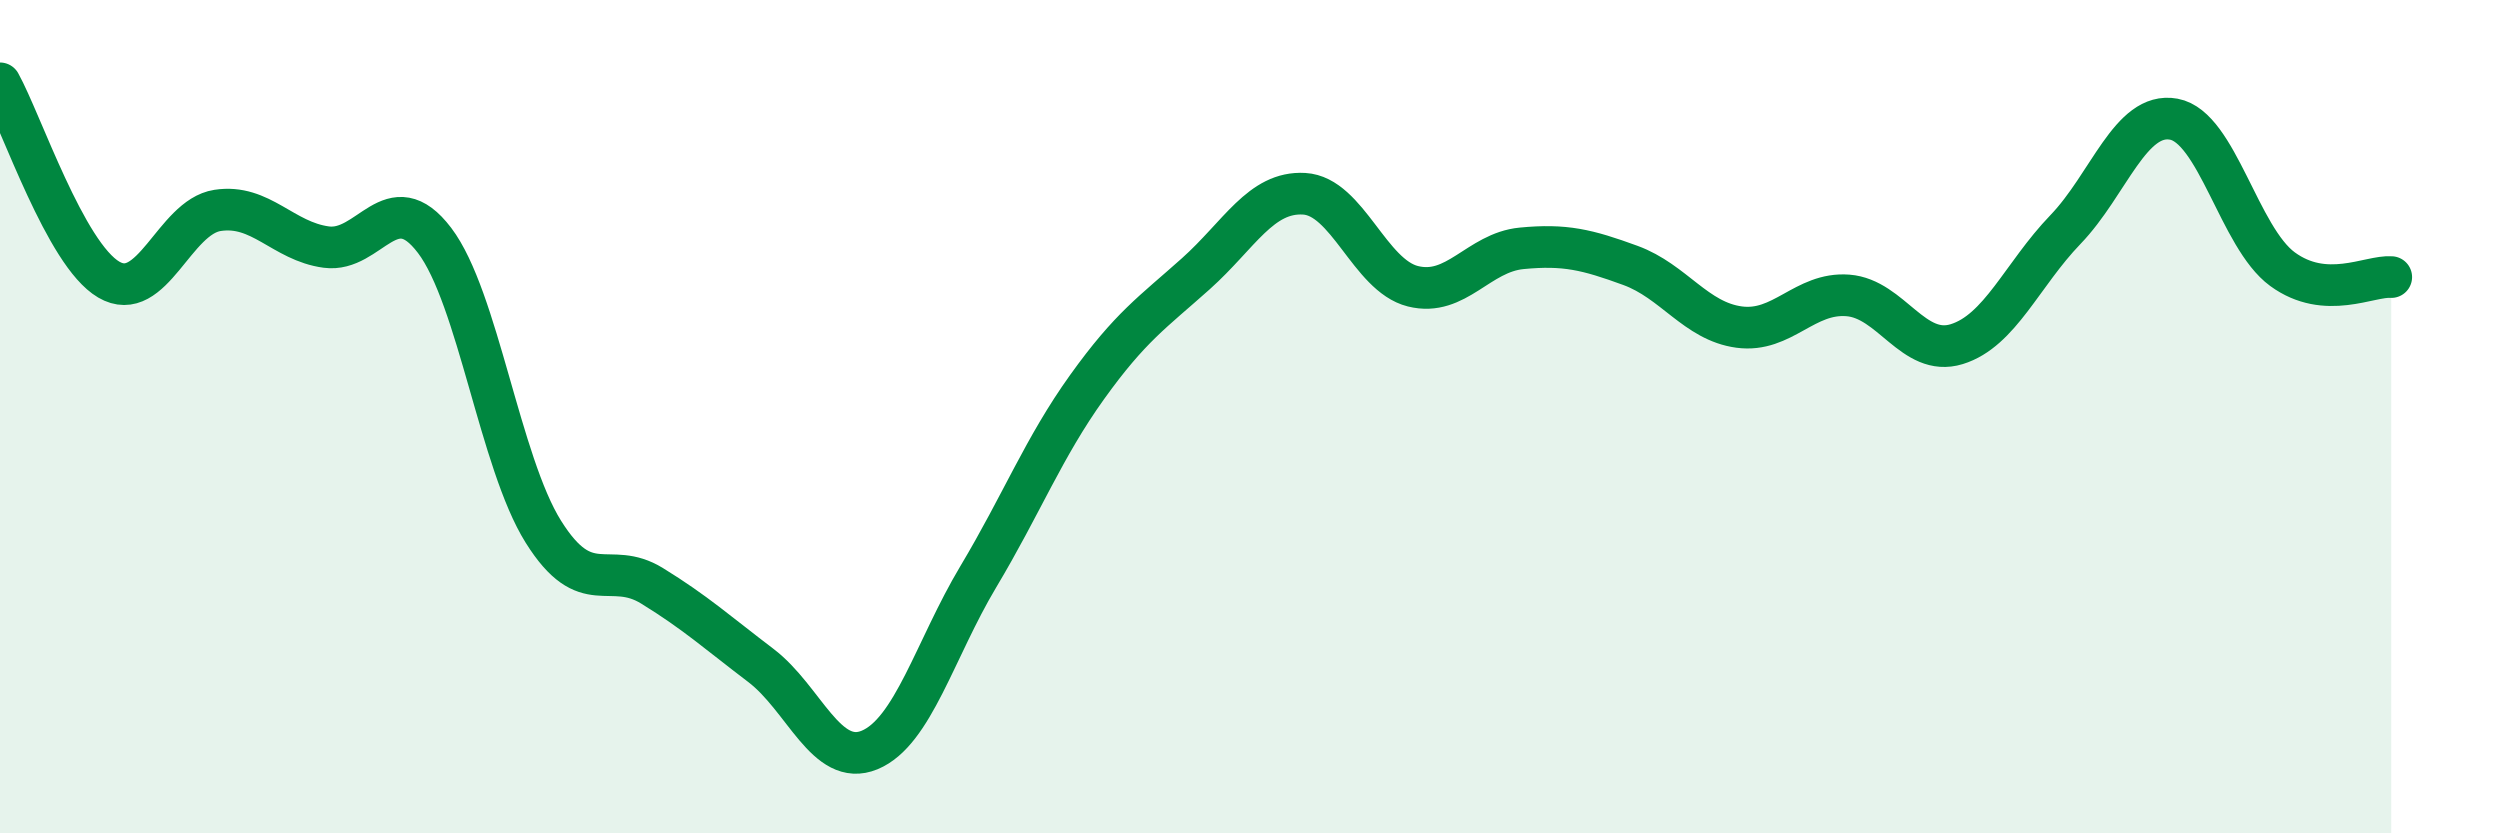
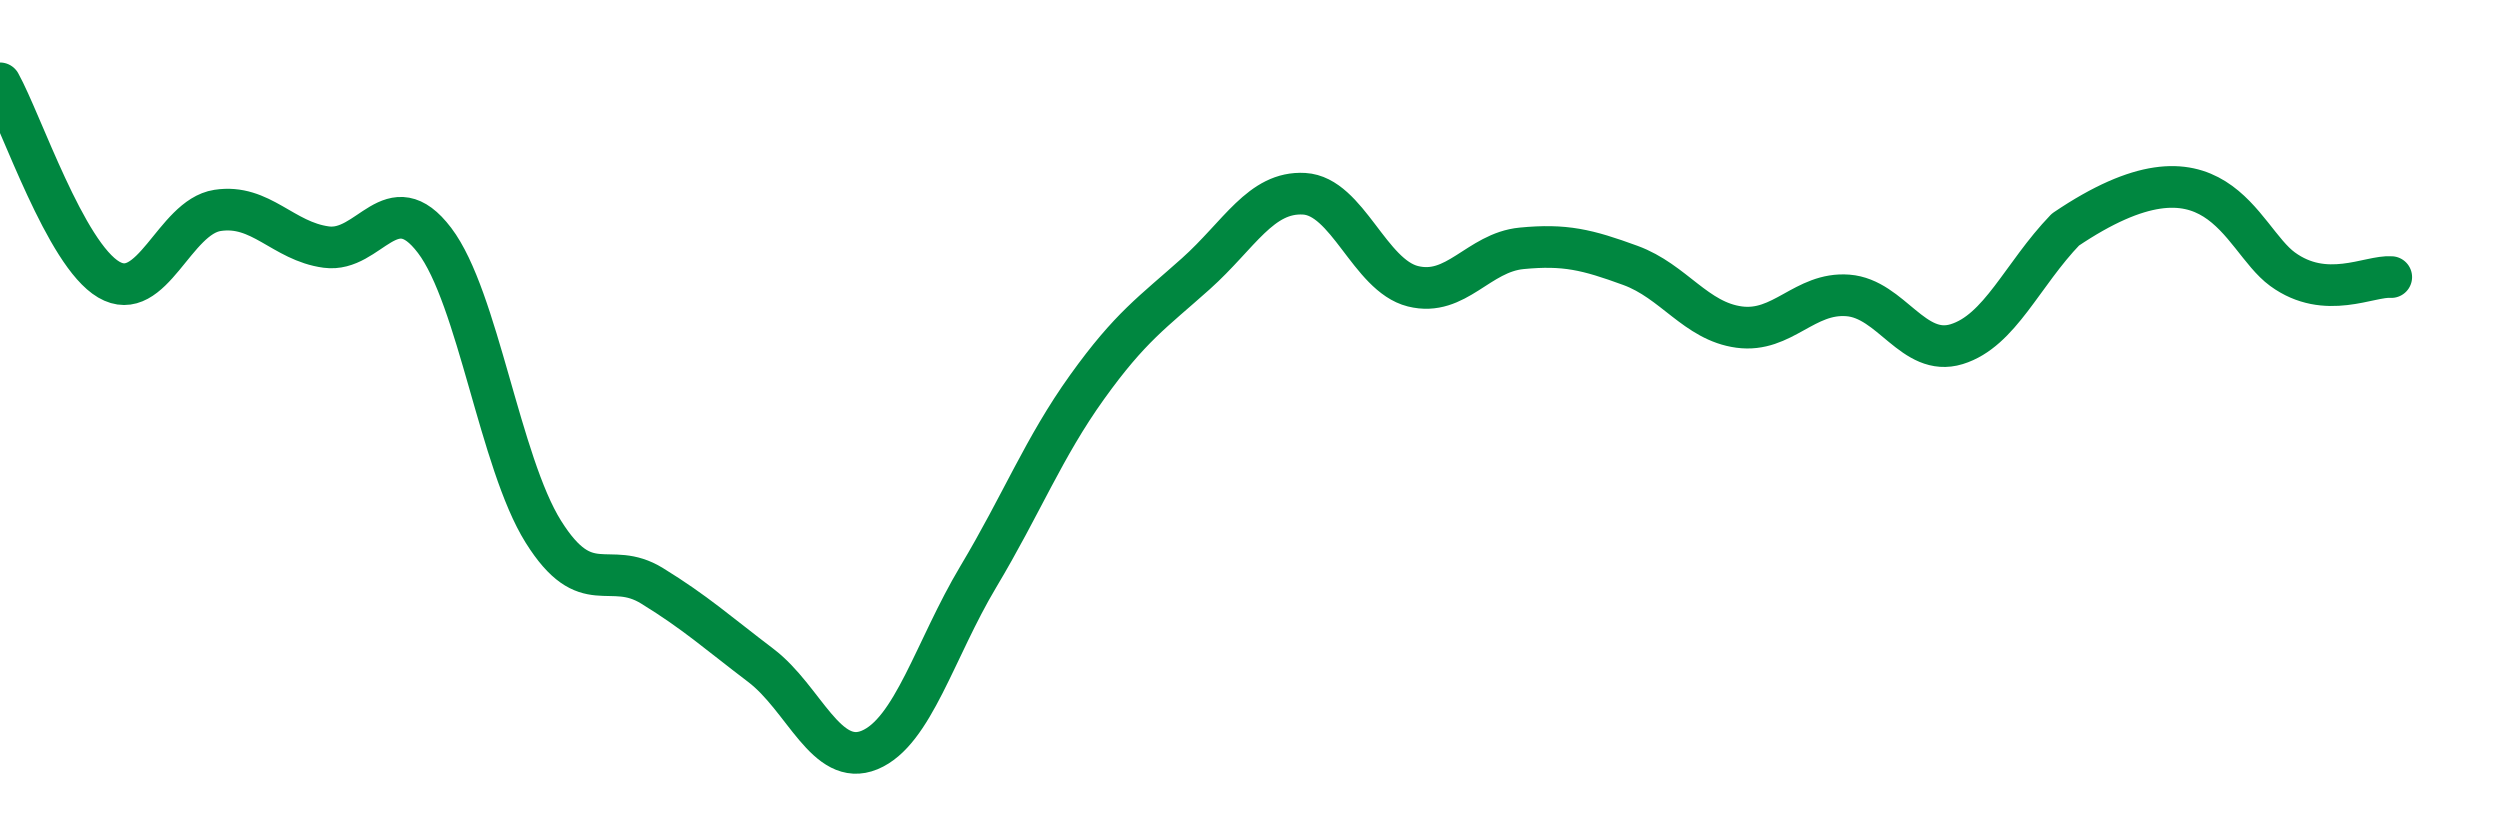
<svg xmlns="http://www.w3.org/2000/svg" width="60" height="20" viewBox="0 0 60 20">
-   <path d="M 0,2 C 0.52,2.94 1.57,6.1 2.61,6.71 C 3.65,7.32 4.18,5.21 5.22,5.05 C 6.26,4.89 6.79,5.79 7.83,5.93 C 8.87,6.07 9.39,4.4 10.43,5.77 C 11.47,7.14 12,11.1 13.04,12.76 C 14.08,14.42 14.61,13.42 15.65,14.06 C 16.69,14.7 17.22,15.18 18.26,15.97 C 19.3,16.76 19.83,18.43 20.87,18 C 21.91,17.57 22.44,15.58 23.48,13.84 C 24.52,12.1 25.05,10.74 26.09,9.29 C 27.13,7.84 27.66,7.5 28.7,6.57 C 29.74,5.64 30.26,4.59 31.3,4.65 C 32.34,4.71 32.87,6.61 33.91,6.87 C 34.95,7.13 35.48,6.06 36.52,5.96 C 37.56,5.86 38.09,5.99 39.13,6.37 C 40.17,6.75 40.7,7.71 41.74,7.85 C 42.78,7.99 43.31,7.01 44.35,7.09 C 45.39,7.17 45.92,8.58 46.96,8.26 C 48,7.94 48.53,6.59 49.57,5.51 C 50.61,4.43 51.13,2.67 52.17,2.86 C 53.21,3.05 53.74,5.7 54.78,6.46 C 55.82,7.22 56.87,6.61 57.39,6.65L57.39 20L0 20Z" fill="#008740" opacity="0.1" stroke-linecap="round" stroke-linejoin="round" />
-   <path d="M 0,2 C 0.52,2.94 1.57,6.1 2.61,6.71 C 3.65,7.32 4.18,5.21 5.22,5.05 C 6.26,4.89 6.79,5.79 7.83,5.93 C 8.87,6.07 9.39,4.4 10.43,5.77 C 11.47,7.14 12,11.1 13.04,12.76 C 14.08,14.42 14.61,13.42 15.65,14.06 C 16.69,14.7 17.22,15.18 18.26,15.97 C 19.3,16.76 19.83,18.43 20.87,18 C 21.91,17.57 22.44,15.58 23.48,13.84 C 24.52,12.1 25.05,10.74 26.09,9.29 C 27.13,7.84 27.66,7.5 28.7,6.57 C 29.74,5.64 30.26,4.59 31.3,4.65 C 32.34,4.71 32.87,6.61 33.91,6.87 C 34.95,7.13 35.48,6.06 36.52,5.96 C 37.56,5.86 38.09,5.99 39.13,6.37 C 40.17,6.75 40.7,7.71 41.74,7.85 C 42.78,7.99 43.31,7.01 44.35,7.09 C 45.39,7.17 45.92,8.58 46.96,8.26 C 48,7.94 48.53,6.59 49.57,5.51 C 50.61,4.43 51.13,2.67 52.17,2.86 C 53.21,3.05 53.74,5.7 54.78,6.46 C 55.82,7.22 56.87,6.61 57.39,6.65" stroke="#008740" stroke-width="1" fill="none" stroke-linecap="round" stroke-linejoin="round" />
+   <path d="M 0,2 C 0.52,2.94 1.57,6.1 2.61,6.71 C 3.65,7.32 4.18,5.21 5.22,5.05 C 6.26,4.89 6.79,5.79 7.83,5.93 C 8.87,6.07 9.39,4.4 10.43,5.77 C 11.47,7.14 12,11.1 13.04,12.76 C 14.08,14.42 14.61,13.42 15.65,14.06 C 16.69,14.7 17.22,15.18 18.26,15.97 C 19.3,16.76 19.83,18.43 20.87,18 C 21.91,17.57 22.44,15.58 23.48,13.84 C 24.52,12.1 25.05,10.74 26.09,9.29 C 27.13,7.84 27.66,7.5 28.7,6.57 C 29.74,5.64 30.26,4.59 31.3,4.65 C 32.34,4.71 32.87,6.61 33.91,6.87 C 34.95,7.13 35.48,6.06 36.52,5.96 C 37.56,5.86 38.09,5.99 39.13,6.37 C 40.17,6.75 40.7,7.71 41.74,7.85 C 42.78,7.99 43.31,7.01 44.35,7.09 C 45.39,7.17 45.92,8.58 46.96,8.26 C 48,7.94 48.53,6.59 49.57,5.51 C 53.21,3.05 53.74,5.7 54.78,6.46 C 55.82,7.22 56.87,6.61 57.39,6.65" stroke="#008740" stroke-width="1" fill="none" stroke-linecap="round" stroke-linejoin="round" />
</svg>